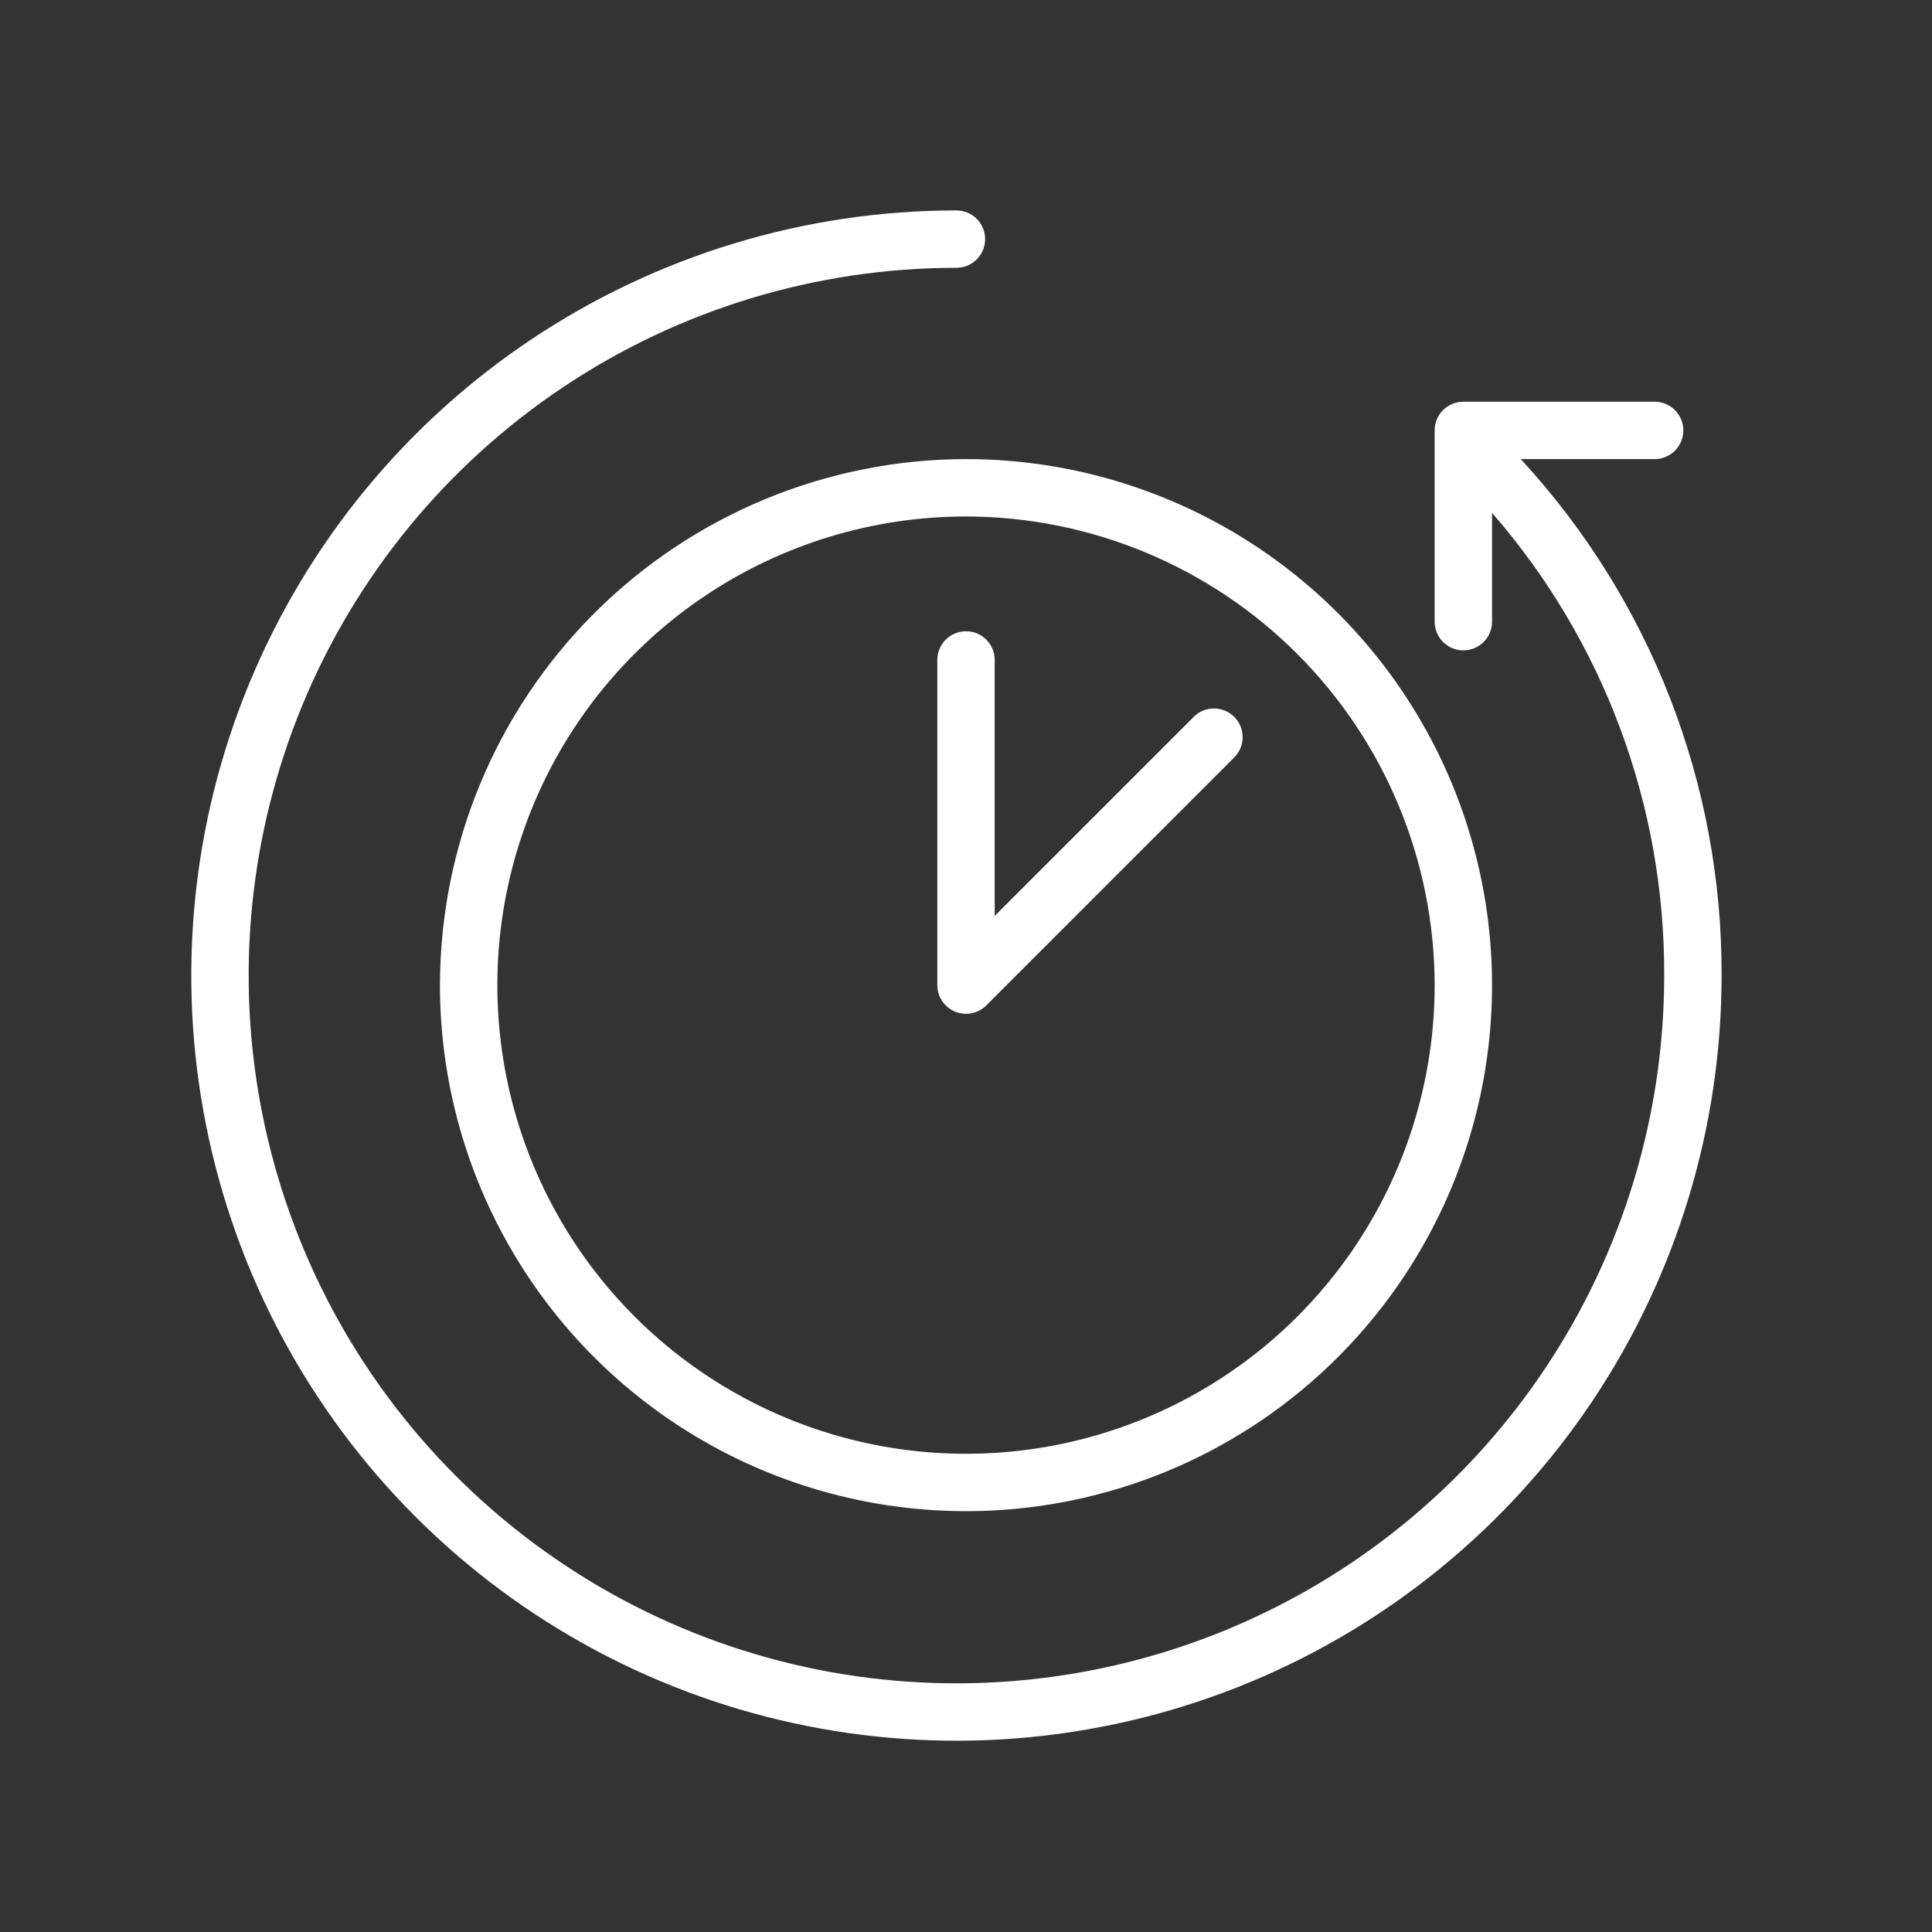
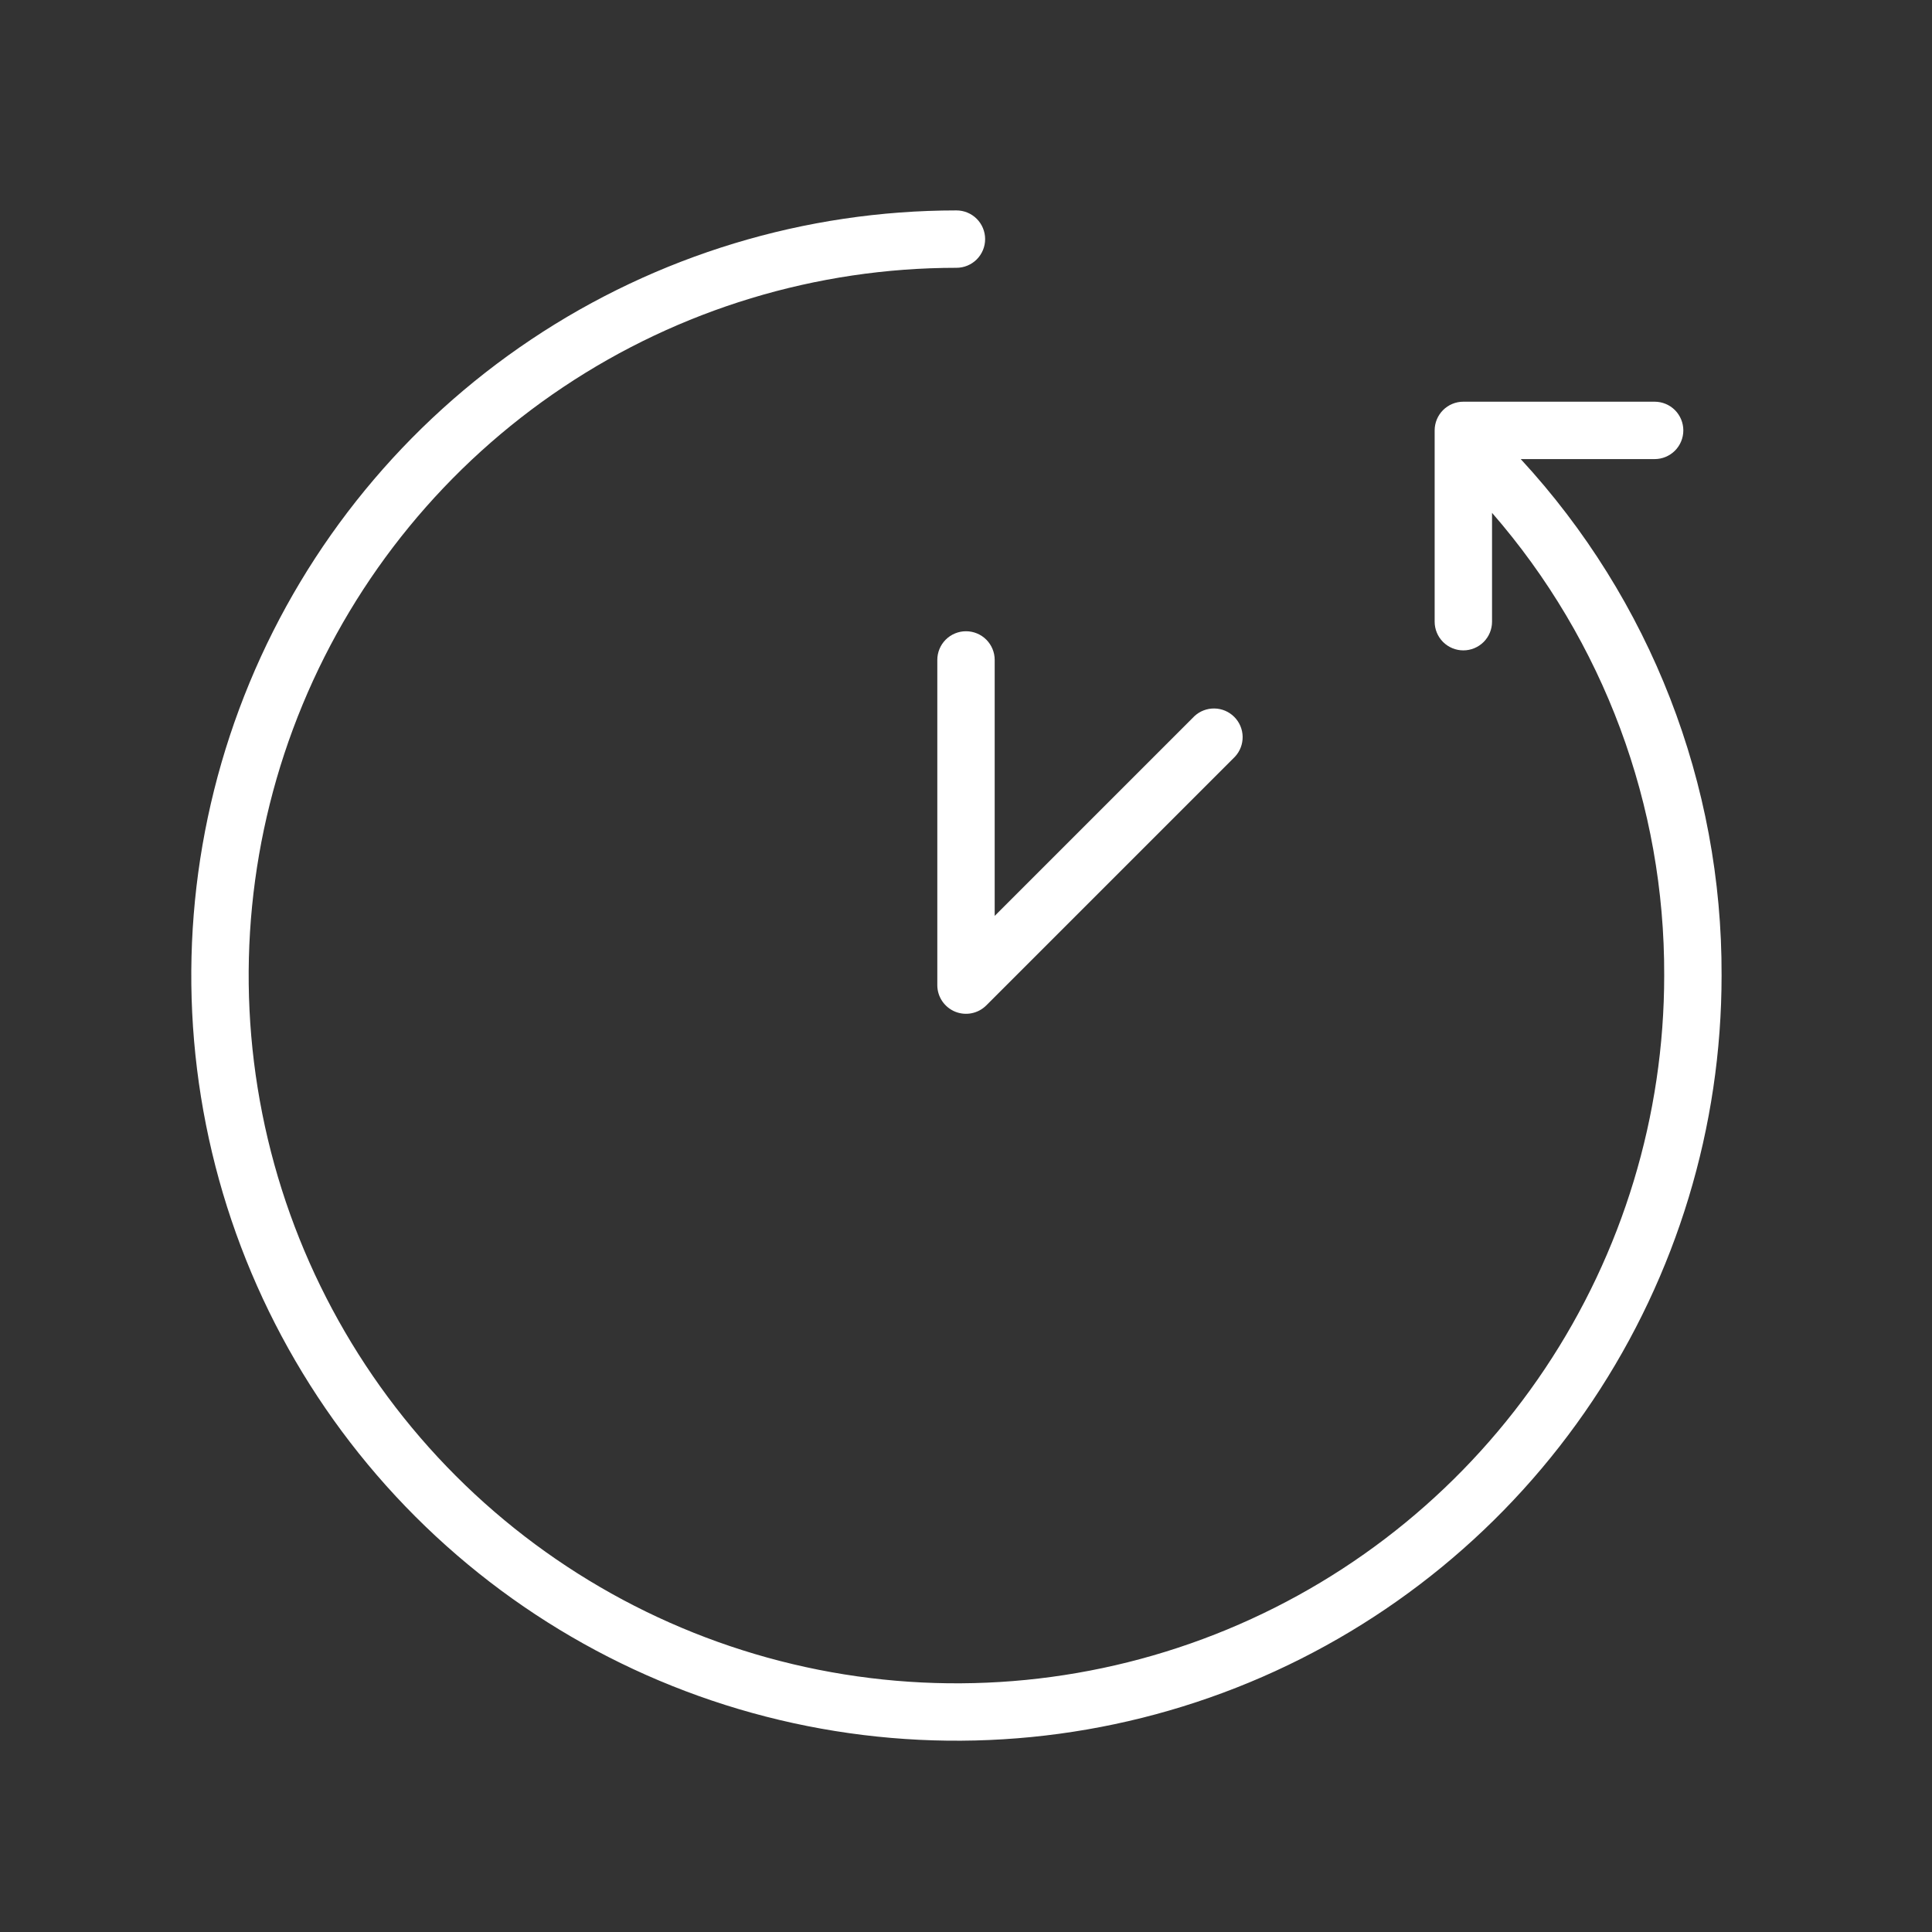
<svg xmlns="http://www.w3.org/2000/svg" width="101" height="101" viewBox="0 0 101 101" fill="none">
  <rect x="0" y="0" width="101" height="101" fill="#333333" stroke="none" />
  <path d="M79.5 24H86.5C86.898 24 87.279 23.842 87.561 23.561C87.842 23.279 88 22.898 88 22.5C88 22.102 87.842 21.721 87.561 21.439C87.279 21.158 86.898 21 86.5 21H76.5C76.102 21 75.721 21.158 75.439 21.439C75.158 21.721 75 22.102 75 22.5V32.5C75 32.898 75.158 33.279 75.439 33.561C75.721 33.842 76.102 34 76.5 34C76.898 34 77.279 33.842 77.561 33.561C77.842 33.279 78 32.898 78 32.5V26.81C83.836 33.514 87.035 42.112 87 51C87 58.318 84.83 65.472 80.764 71.556C76.699 77.641 70.92 82.383 64.159 85.183C57.398 87.984 49.959 88.717 42.782 87.289C35.604 85.861 29.012 82.338 23.837 77.163C18.663 71.988 15.139 65.396 13.711 58.218C12.283 51.041 13.016 43.602 15.816 36.841C18.617 30.08 23.359 24.301 29.444 20.236C35.529 16.17 42.682 14 50 14C50.398 14 50.779 13.842 51.061 13.561C51.342 13.279 51.5 12.898 51.5 12.5C51.5 12.102 51.342 11.721 51.061 11.439C50.779 11.158 50.398 11 50 11C42.089 11 34.355 13.346 27.777 17.741C21.199 22.137 16.072 28.384 13.045 35.693C10.017 43.002 9.225 51.044 10.769 58.804C12.312 66.563 16.122 73.69 21.716 79.284C27.31 84.878 34.437 88.688 42.196 90.231C49.956 91.775 57.998 90.983 65.307 87.955C72.616 84.928 78.864 79.801 83.259 73.223C87.654 66.645 90 58.911 90 51C90.037 40.997 86.285 31.35 79.5 24Z" fill="white" />
-   <path d="M23 51.5C23 56.939 24.613 62.256 27.635 66.778C30.656 71.3 34.951 74.825 39.976 76.907C45.001 78.988 50.531 79.533 55.865 78.472C61.2 77.41 66.1 74.791 69.945 70.945C73.791 67.1 76.41 62.2 77.472 56.865C78.533 51.531 77.988 46.001 75.907 40.976C73.825 35.951 70.3 31.656 65.778 28.635C61.256 25.613 55.939 24 50.5 24C43.209 24.008 36.219 26.908 31.063 32.063C25.908 37.219 23.008 44.209 23 51.5ZM75 51.5C75 56.346 73.563 61.083 70.871 65.112C68.179 69.141 64.353 72.281 59.876 74.135C55.399 75.989 50.473 76.475 45.72 75.529C40.968 74.584 36.602 72.251 33.176 68.824C29.75 65.398 27.416 61.032 26.471 56.28C25.525 51.527 26.011 46.601 27.865 42.124C29.719 37.648 32.859 33.821 36.889 31.129C40.917 28.437 45.654 27 50.5 27C56.995 27.008 63.222 29.592 67.815 34.185C72.408 38.778 74.992 45.005 75 51.5Z" fill="white" />
  <path d="M49 34.5V51.5C49 51.797 49.088 52.086 49.253 52.333C49.418 52.579 49.652 52.771 49.926 52.885C50.2 52.998 50.502 53.028 50.792 52.97C51.083 52.912 51.35 52.77 51.56 52.56L64.56 39.56C64.825 39.276 64.969 38.9 64.962 38.511C64.956 38.122 64.798 37.752 64.523 37.477C64.248 37.202 63.878 37.044 63.489 37.038C63.1 37.031 62.724 37.175 62.44 37.44L52 47.88V34.5C52 34.102 51.842 33.721 51.561 33.439C51.279 33.158 50.898 33 50.5 33C50.102 33 49.721 33.158 49.439 33.439C49.158 33.721 49 34.102 49 34.5Z" fill="white" />
</svg>